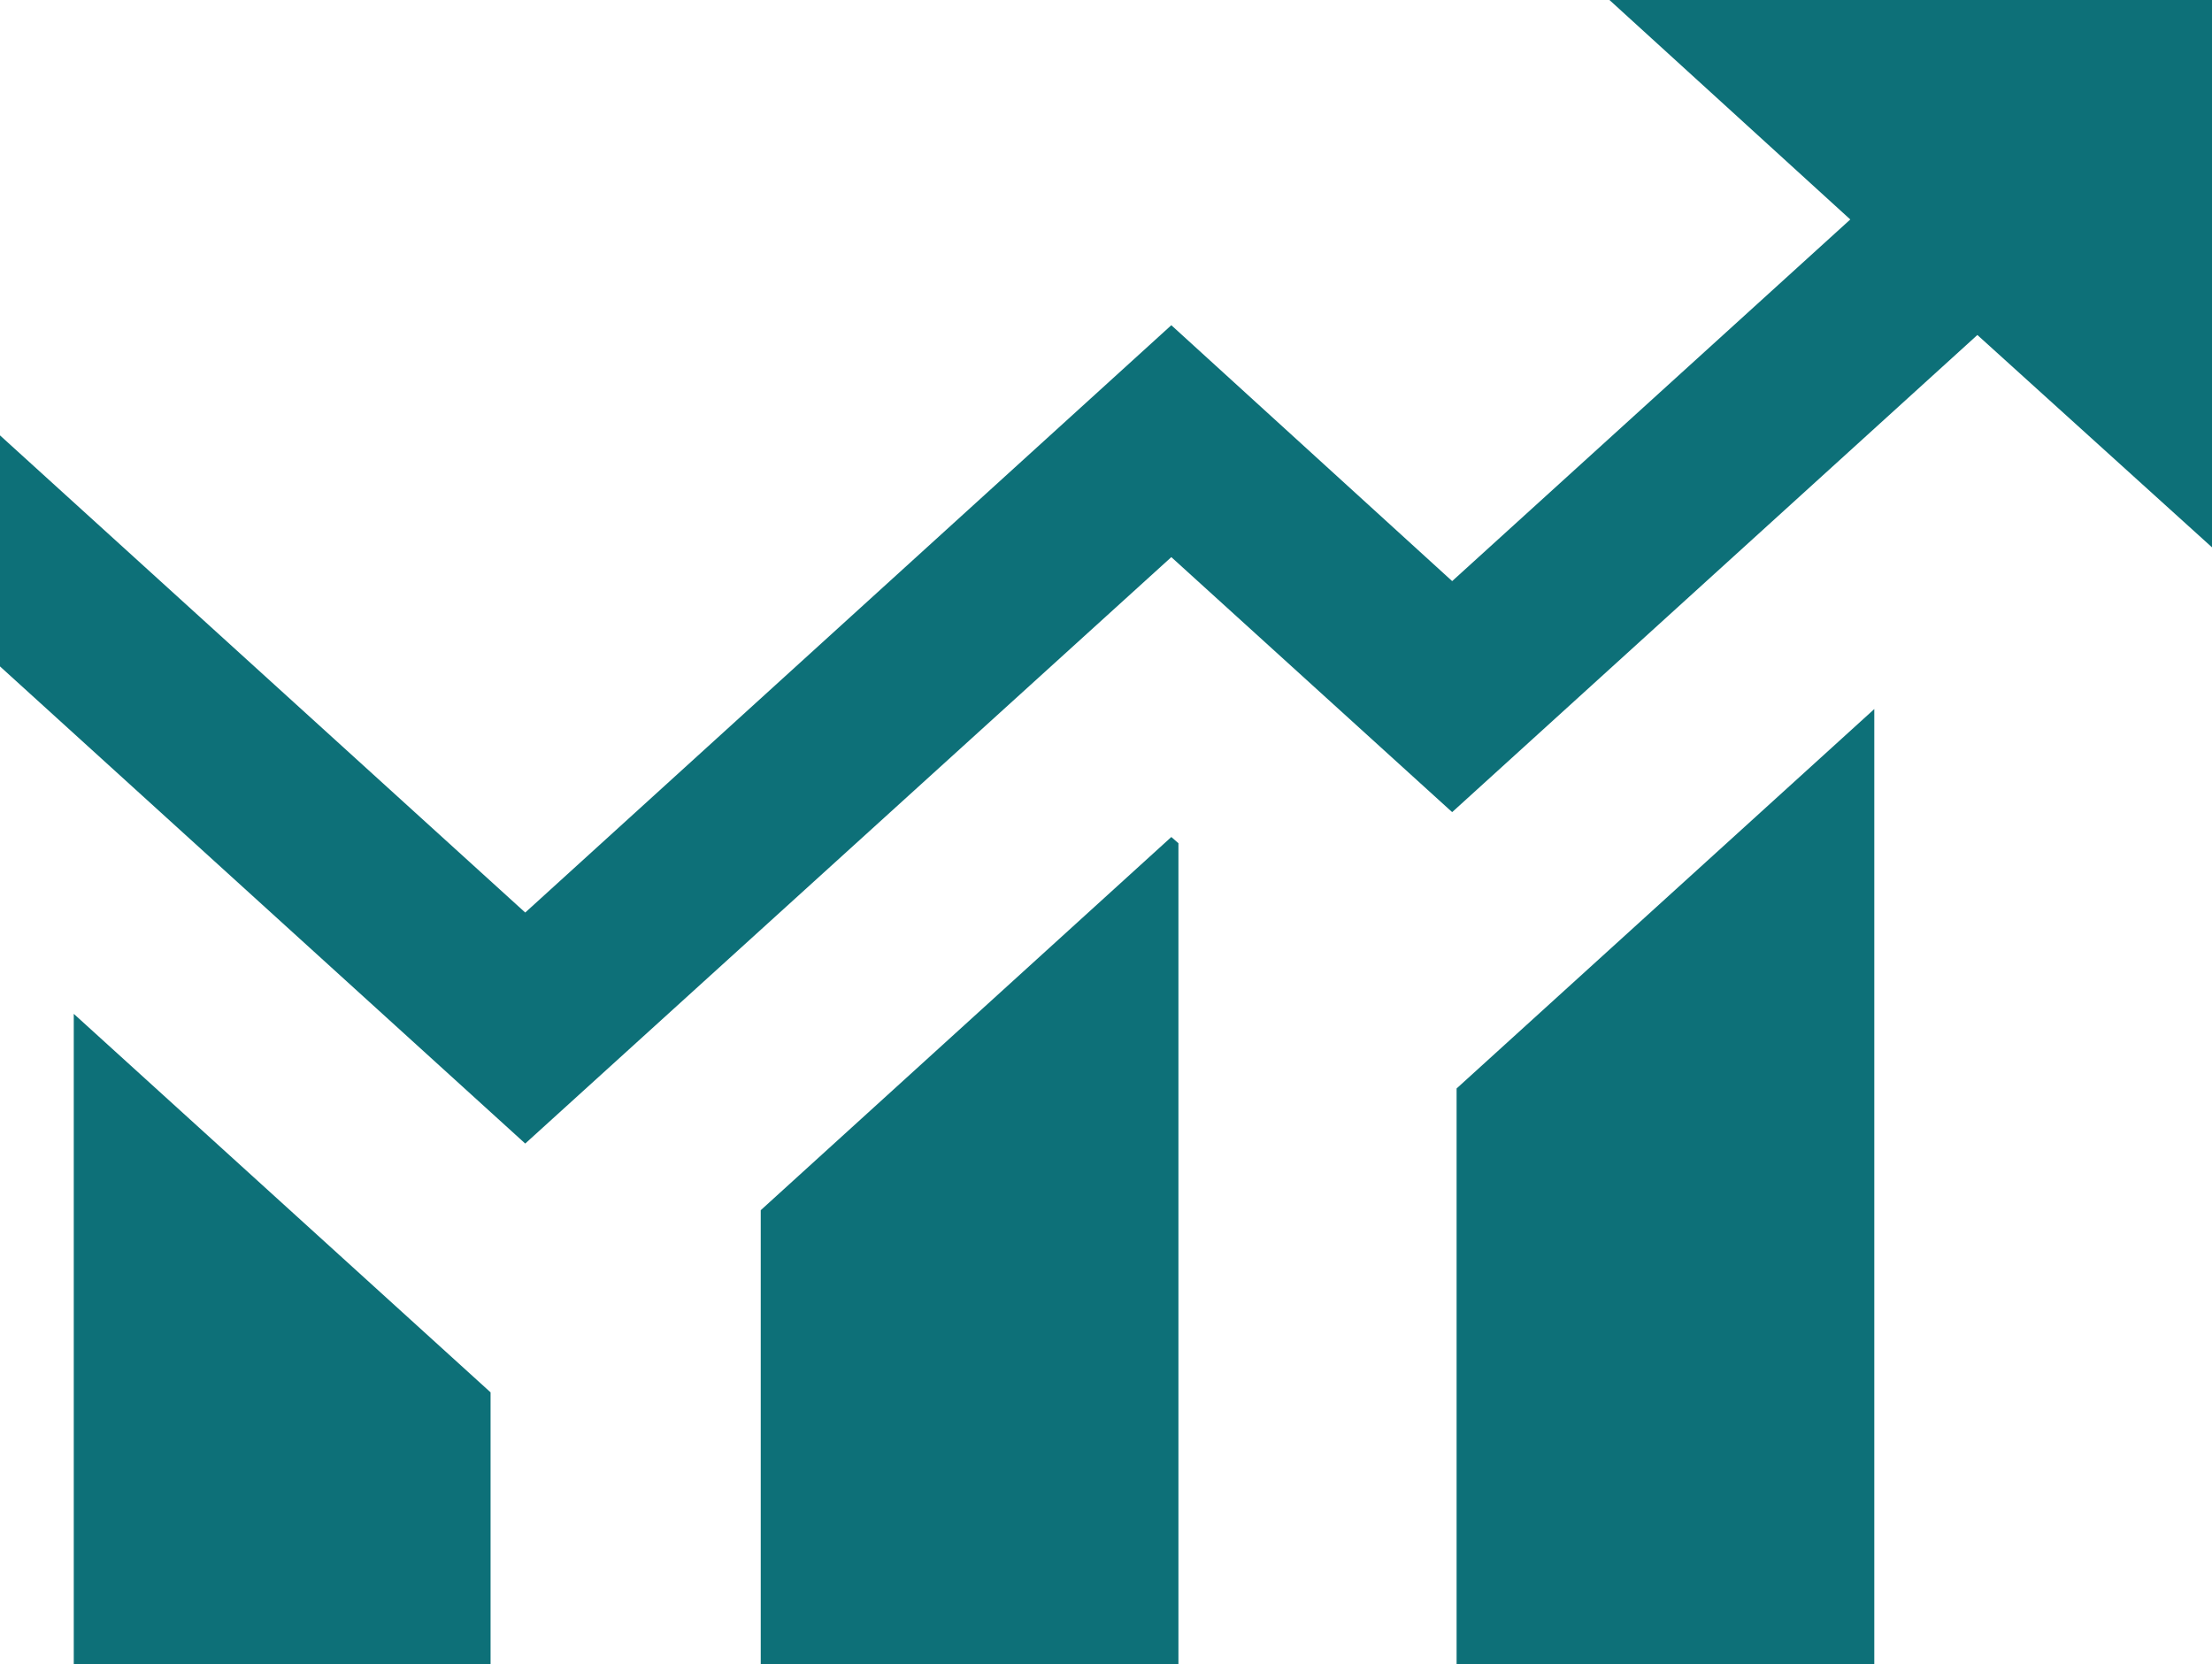
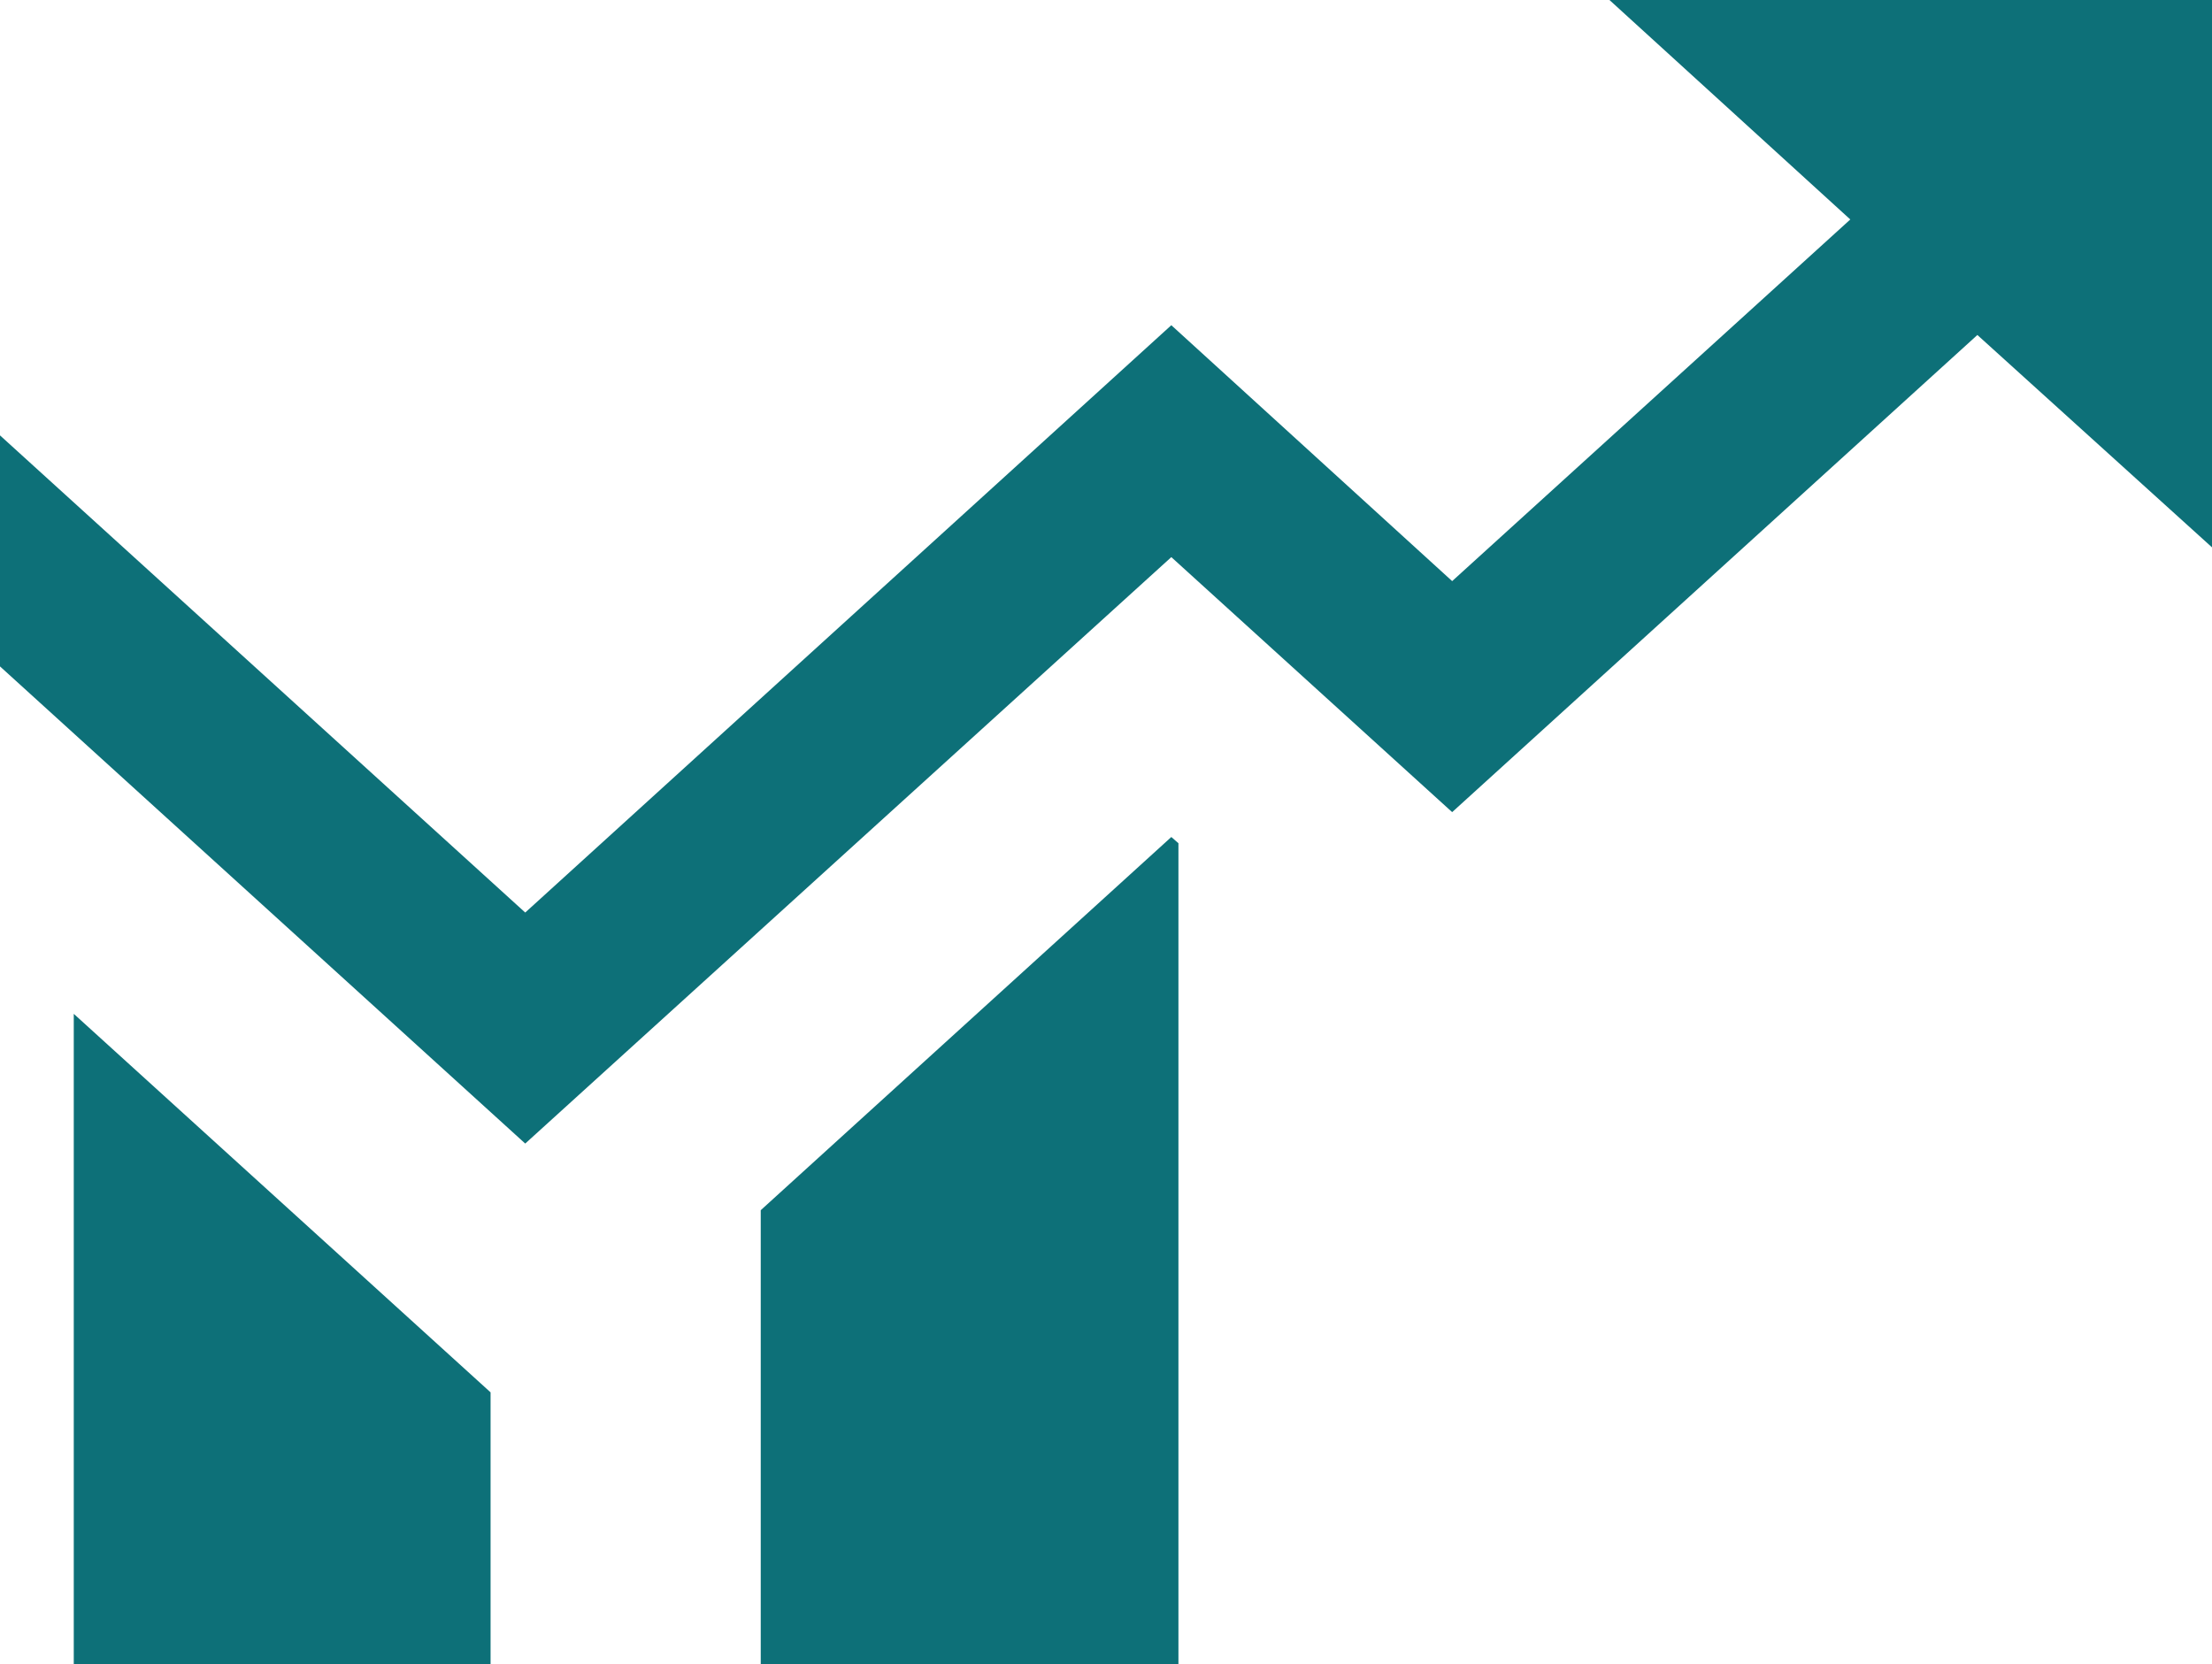
<svg xmlns="http://www.w3.org/2000/svg" id="Layer_2" width="24.89" height="18.73" viewBox="0 0 24.89 18.73">
  <defs>
    <style>.cls-1{fill:#0d7078;stroke-width:0px;}</style>
  </defs>
  <g id="Layer_1-2">
    <polygon class="cls-1" points="5.52 15.67 5.52 18.73 .83 18.73 .83 11.41 5.52 15.67" />
    <polygon class="cls-1" points="13.26 9.49 13.26 18.73 8.56 18.73 8.56 13.62 13.18 9.42 13.26 9.49" />
-     <polygon class="cls-1" points="21.09 7.98 21.09 18.73 16.39 18.73 16.39 12.25 21.09 7.98" />
    <polygon class="cls-1" points="24.89 0 18.11 0 20.82 2.47 16.34 6.54 13.18 3.66 5.91 10.27 0 4.9 0 7.5 5.91 12.87 13.18 6.27 16.34 9.14 22.25 3.77 24.89 6.16 24.89 0" />
  </g>
</svg>